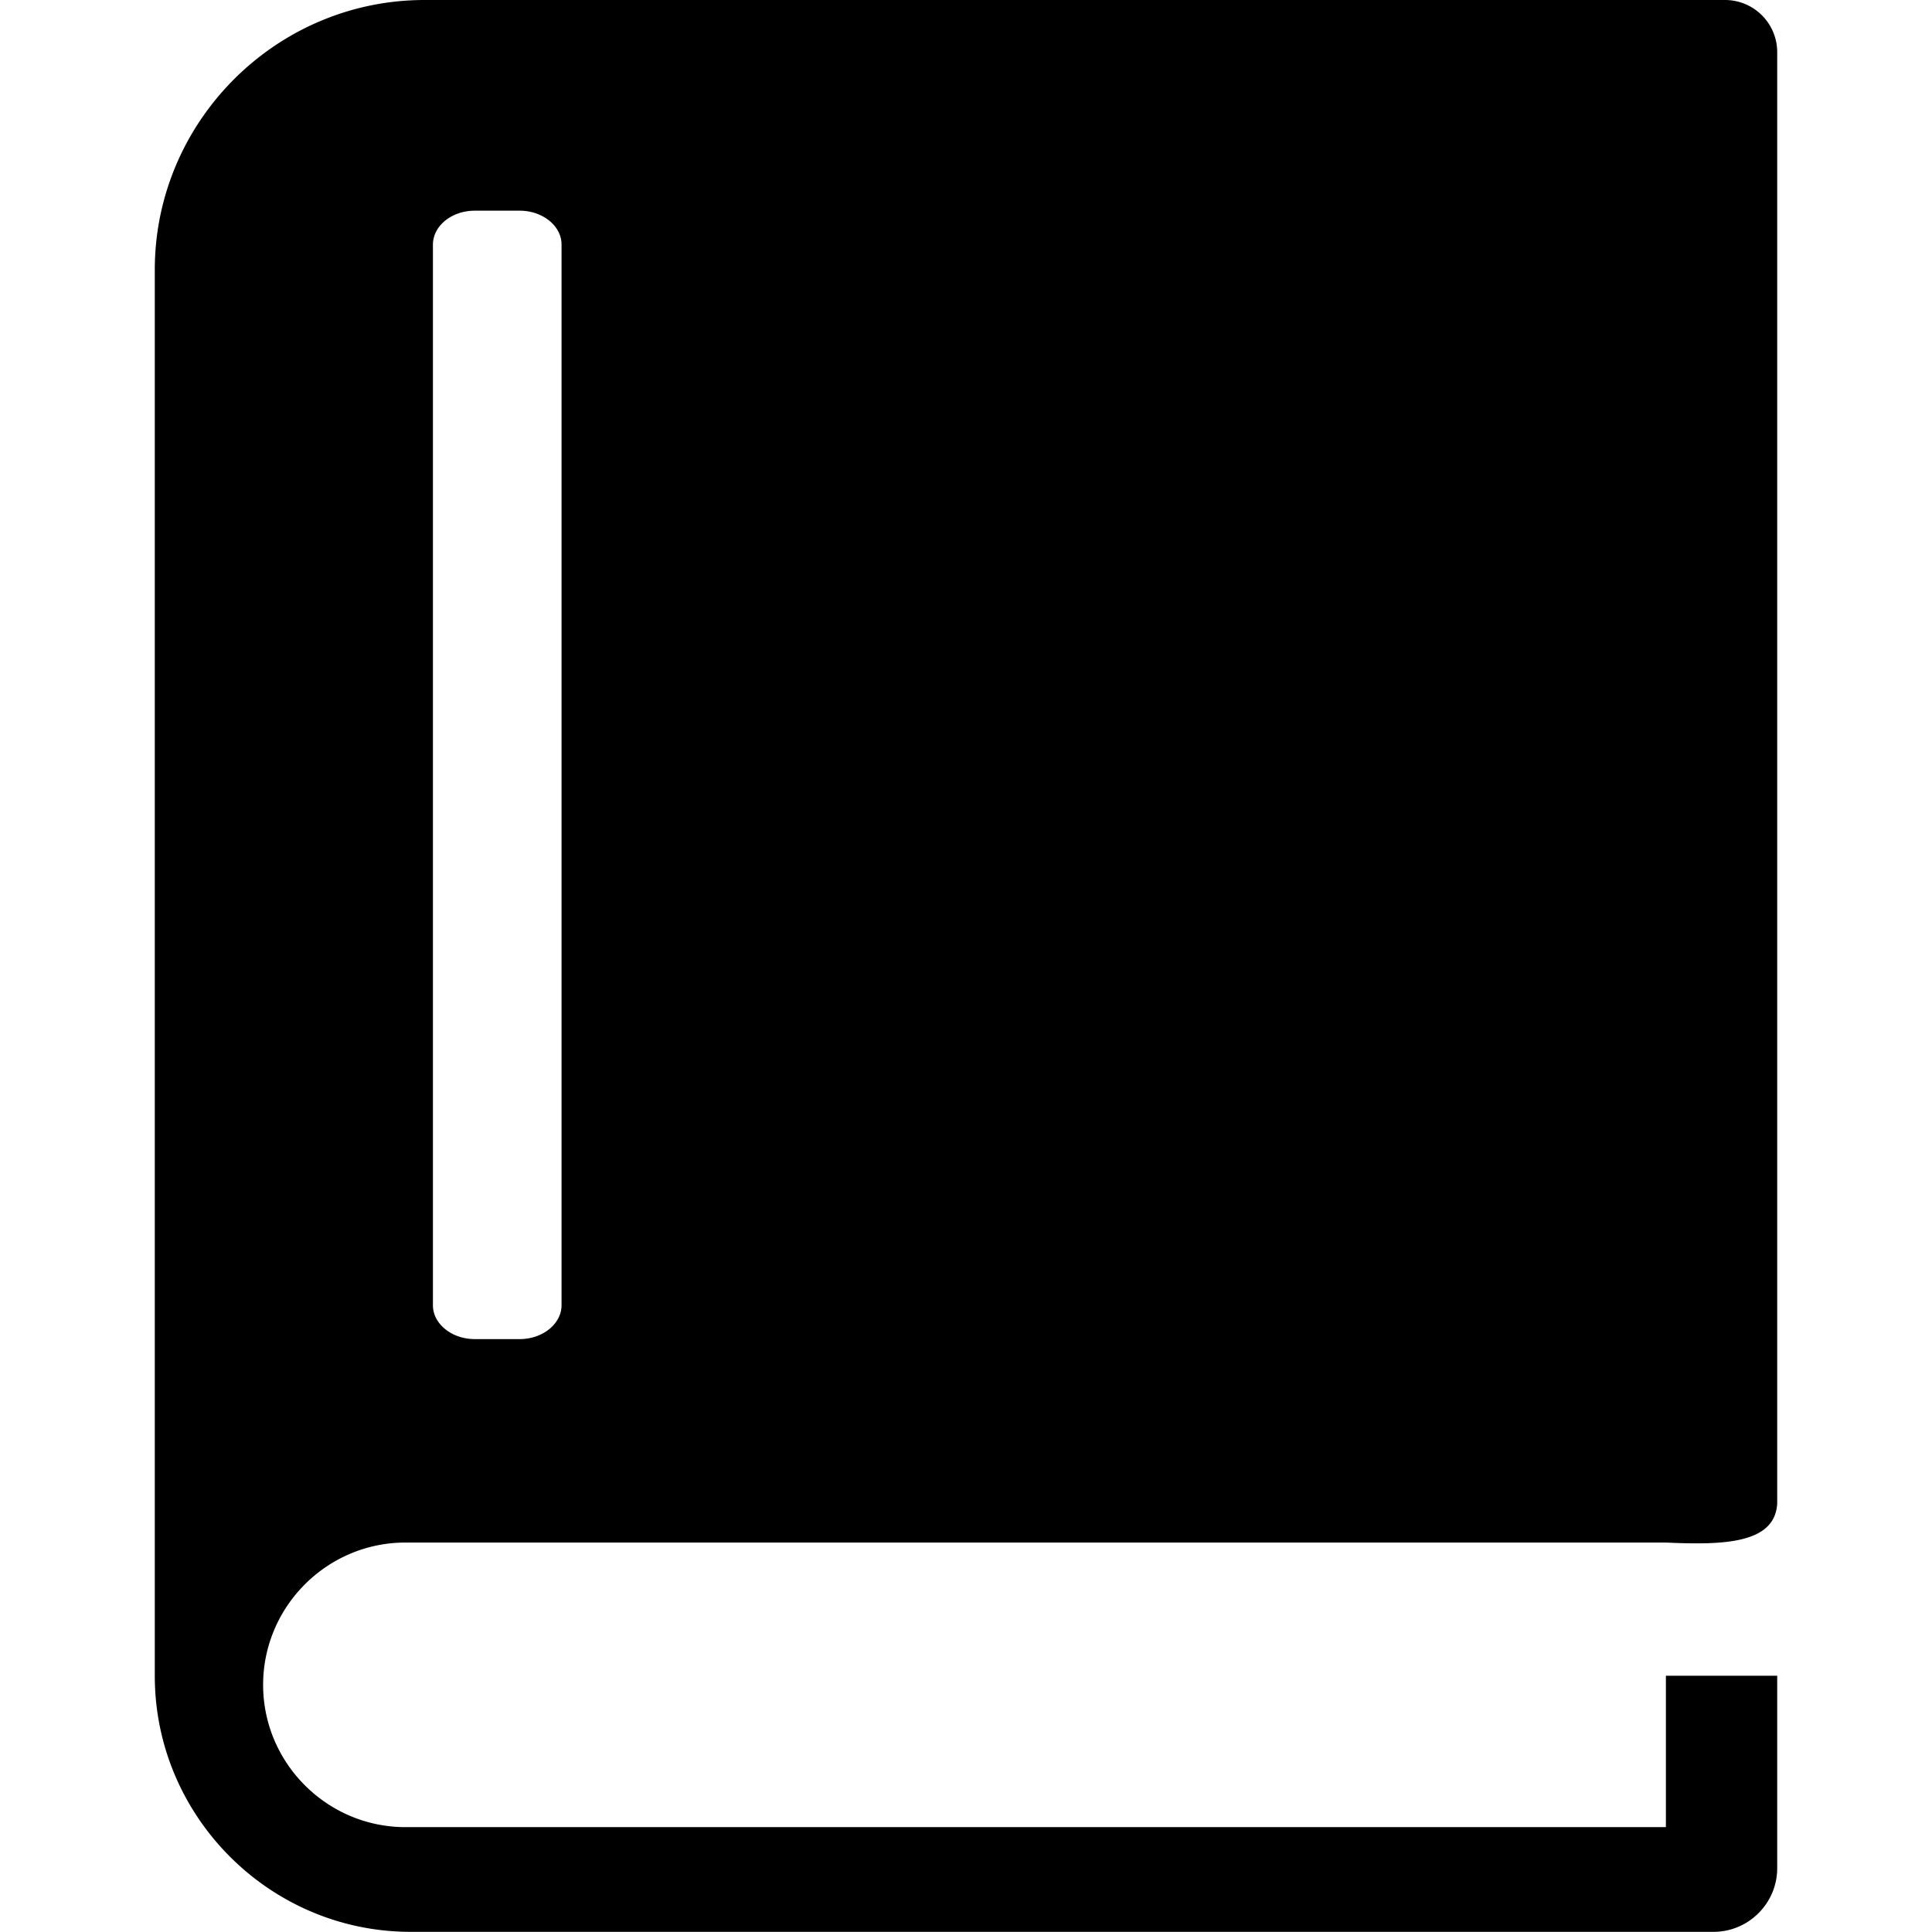
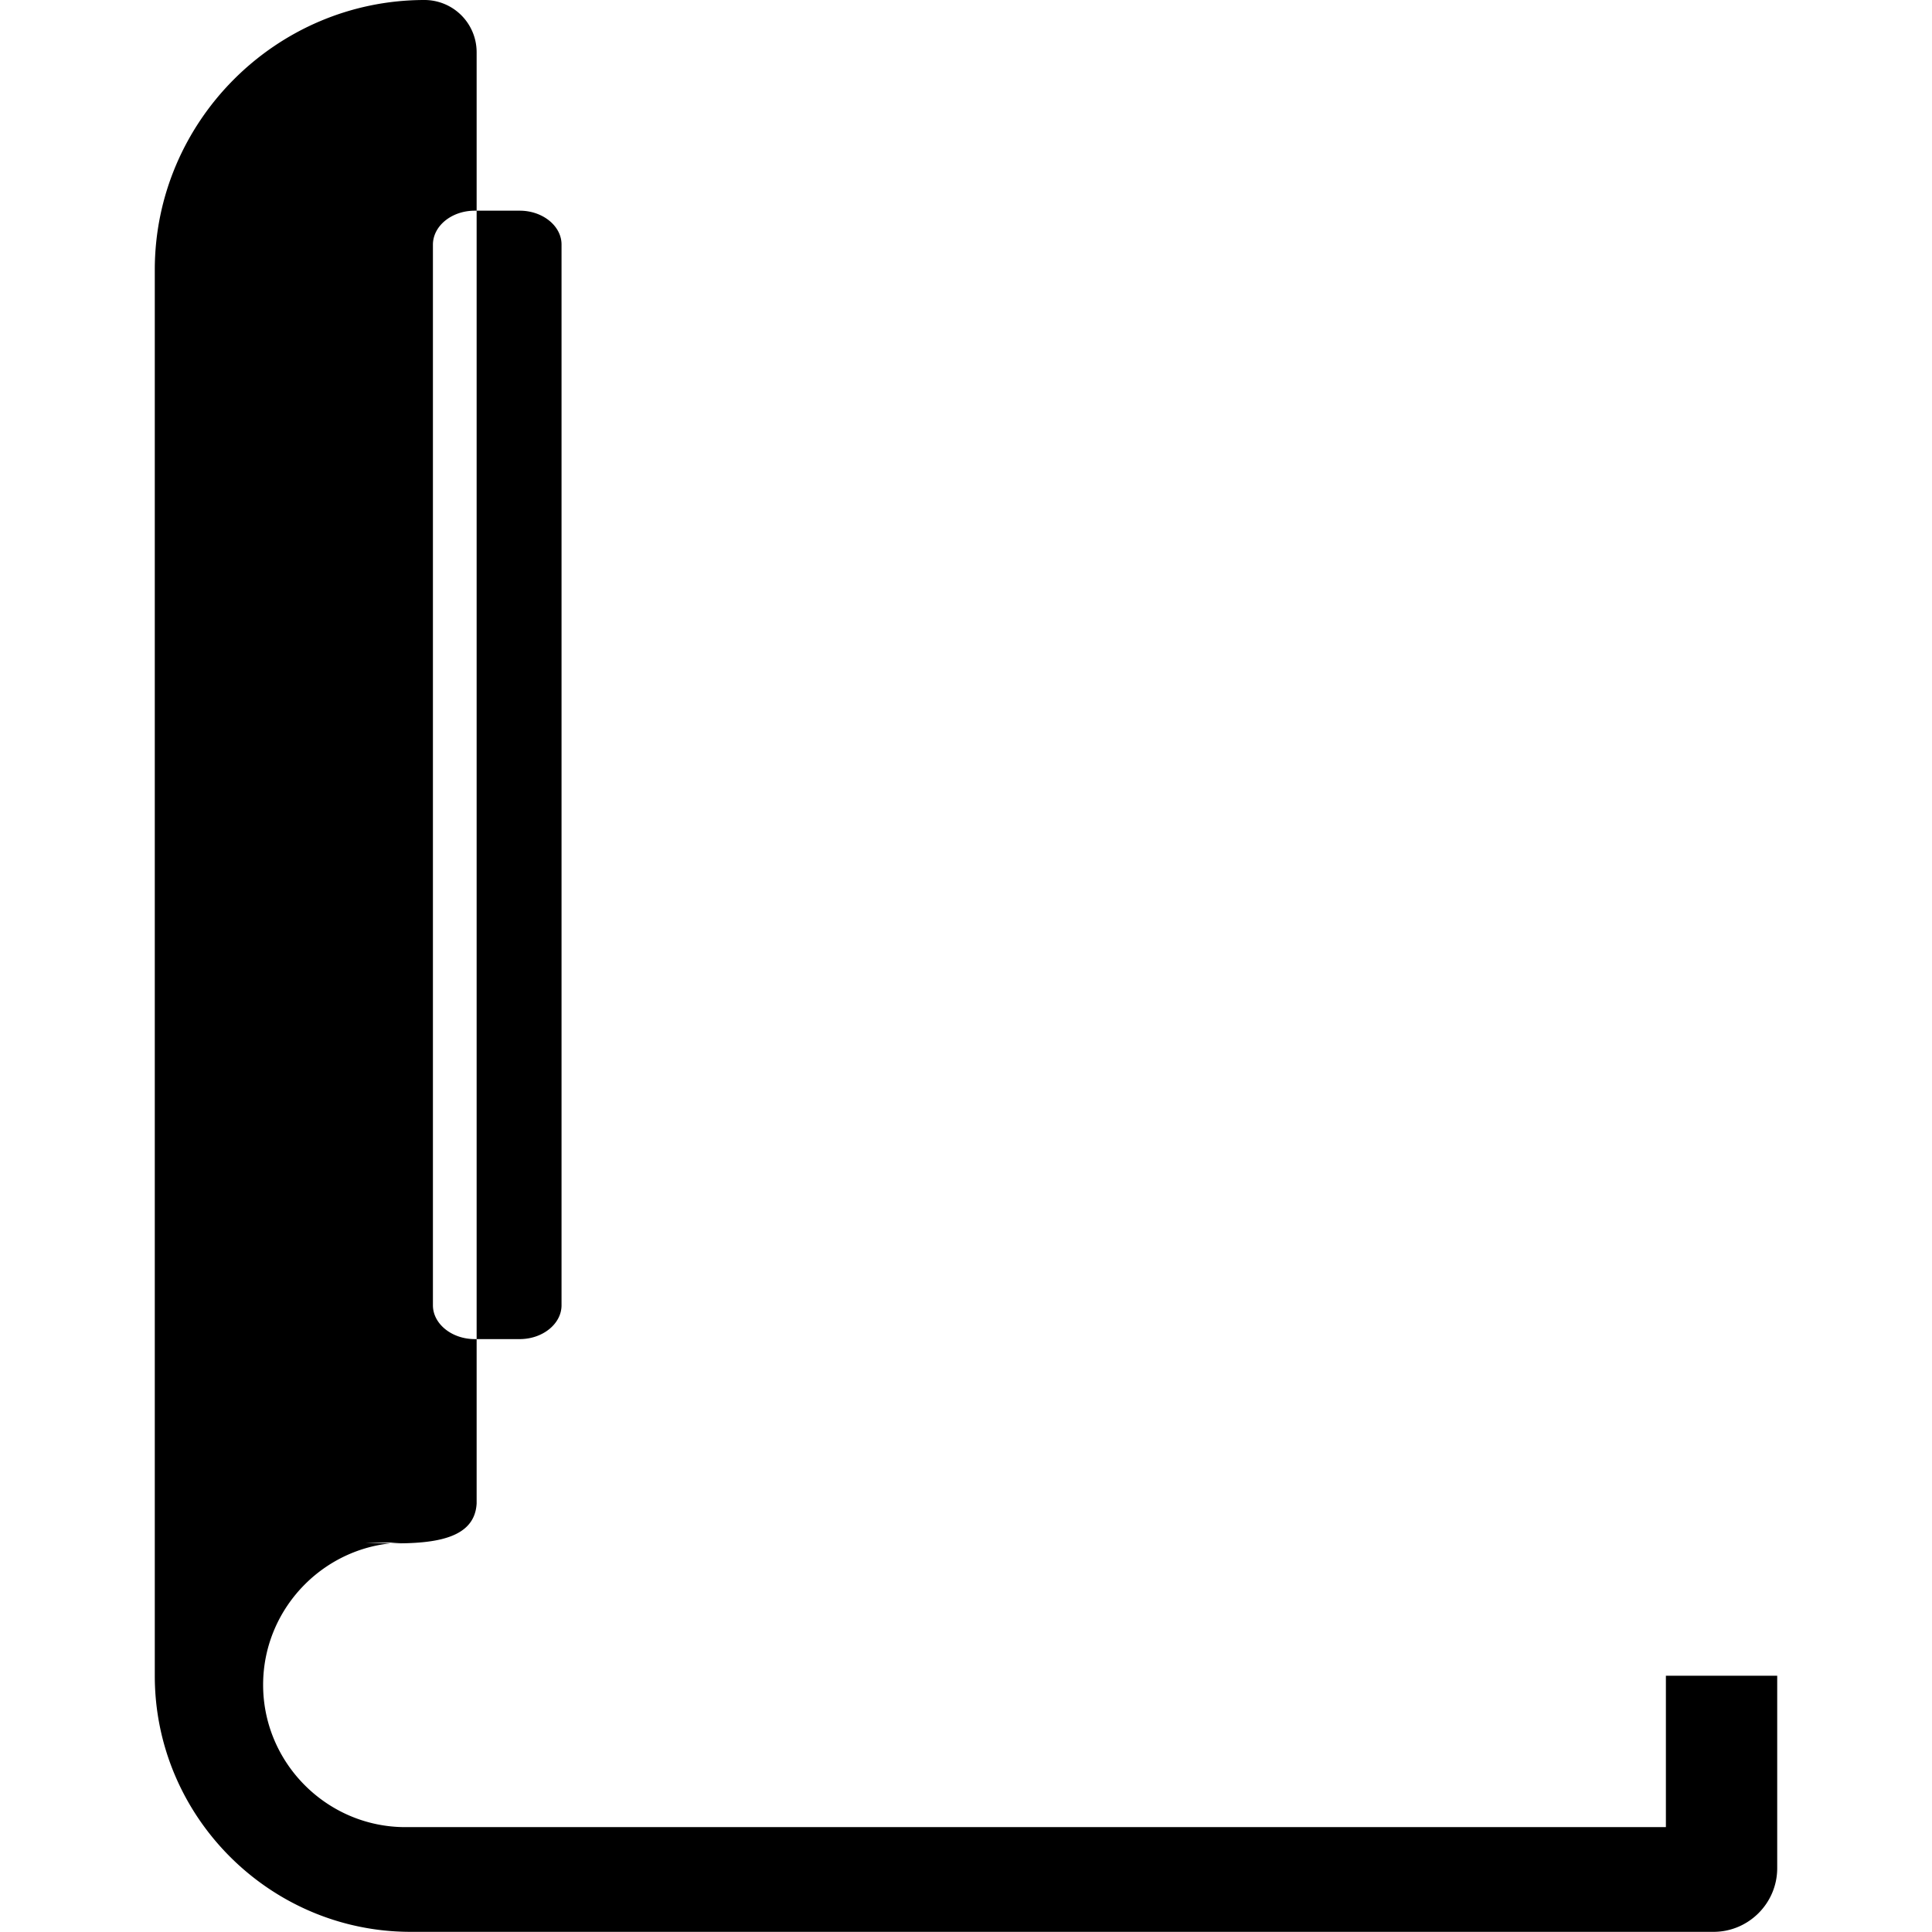
<svg xmlns="http://www.w3.org/2000/svg" width="54px" height="54px" viewBox="0 0 103.19 122.88">
-   <path d="M17.16 0h82.72a3.32 3.32 0 013.31 3.31v92.32c-.15 2.58-3.48 2.64-7.08 2.48H15.94c-4.98 0-9.05 4.07-9.05 9.05s4.07 9.05 9.05 9.05h80.17v-9.63h7.08v12.24c0 2.23-1.82 4.05-4.05 4.05H16.29C7.33 122.88 0 115.55 0 106.59V17.16C0 7.72 7.72 0 17.16 0zm3.19 13.4h2.86c1.46 0 2.66.97 2.66 2.15v67.47c0 1.18-1.2 2.15-2.66 2.15h-2.86c-1.46 0-2.66-.97-2.66-2.15V15.55c.01-1.19 1.2-2.15 2.66-2.15z" fill-rule="evenodd" clip-rule="evenodd" />
+   <path d="M17.16 0a3.32 3.32 0 013.31 3.31v92.32c-.15 2.58-3.48 2.64-7.08 2.48H15.94c-4.98 0-9.05 4.07-9.05 9.05s4.07 9.05 9.05 9.05h80.17v-9.63h7.08v12.24c0 2.23-1.82 4.05-4.05 4.05H16.29C7.33 122.88 0 115.55 0 106.59V17.16C0 7.72 7.72 0 17.16 0zm3.19 13.4h2.86c1.46 0 2.66.97 2.66 2.15v67.47c0 1.18-1.2 2.15-2.66 2.15h-2.86c-1.46 0-2.66-.97-2.66-2.15V15.55c.01-1.19 1.2-2.15 2.66-2.15z" fill-rule="evenodd" clip-rule="evenodd" />
</svg>